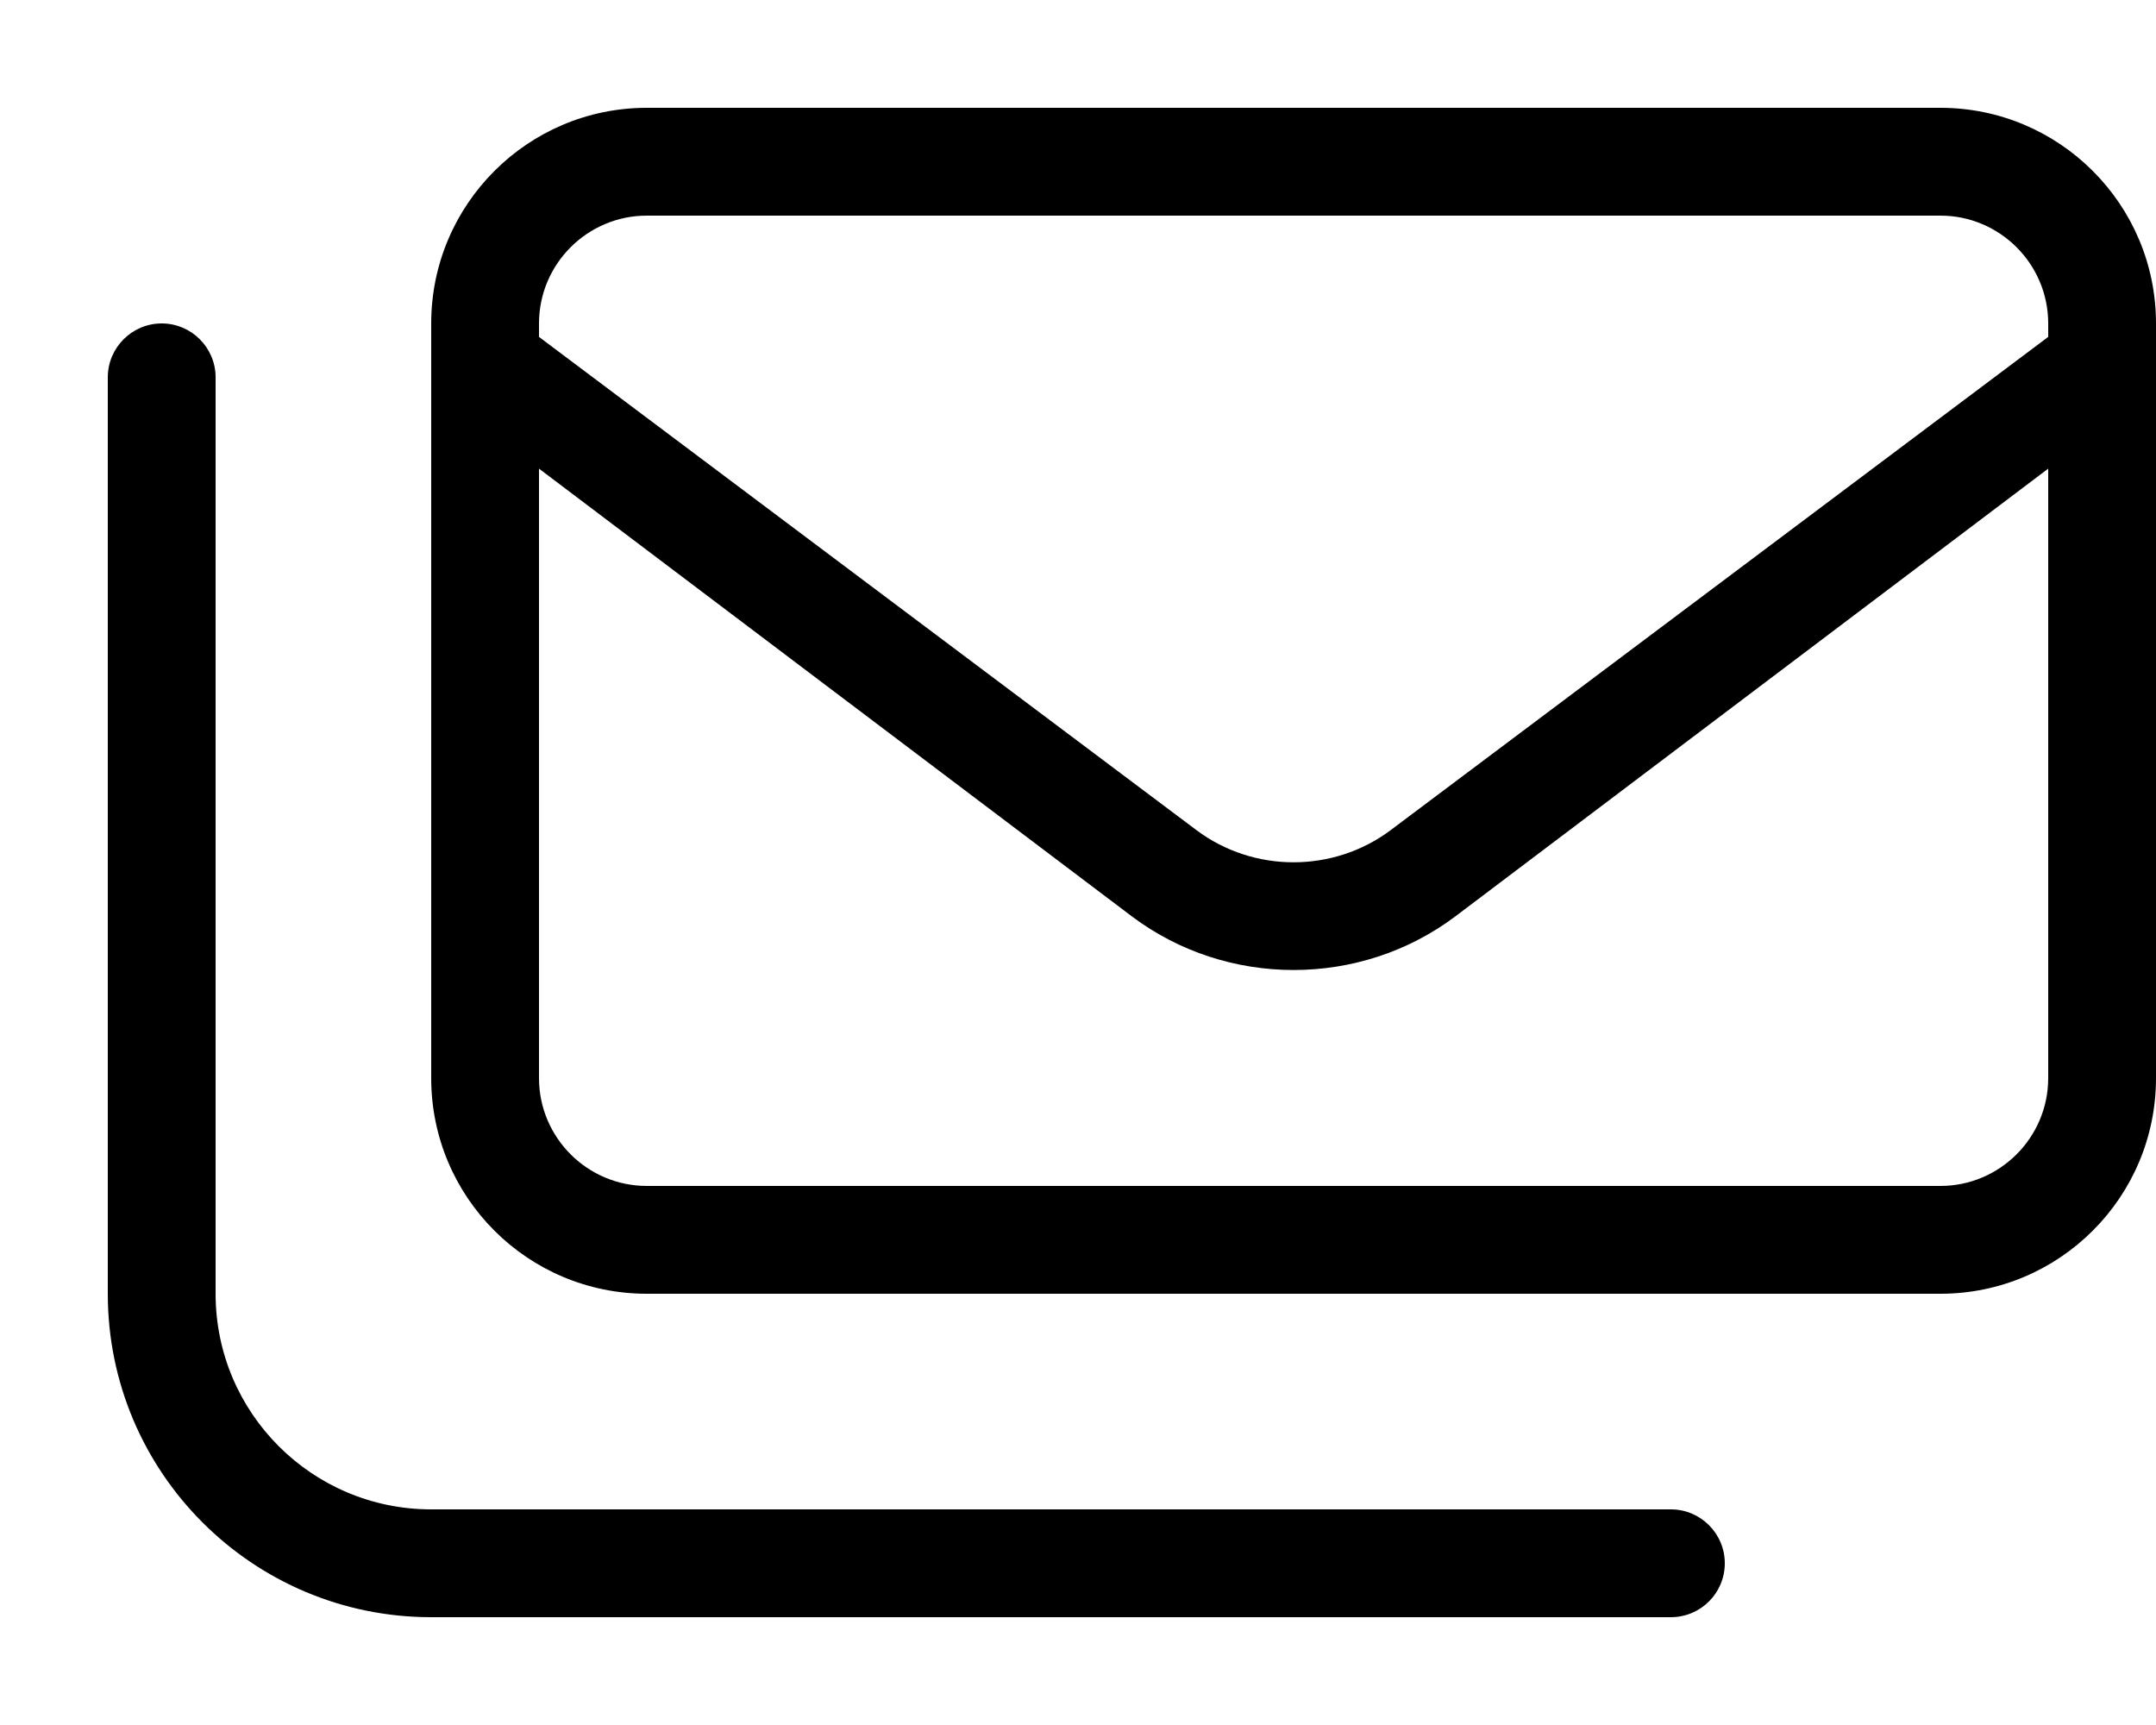
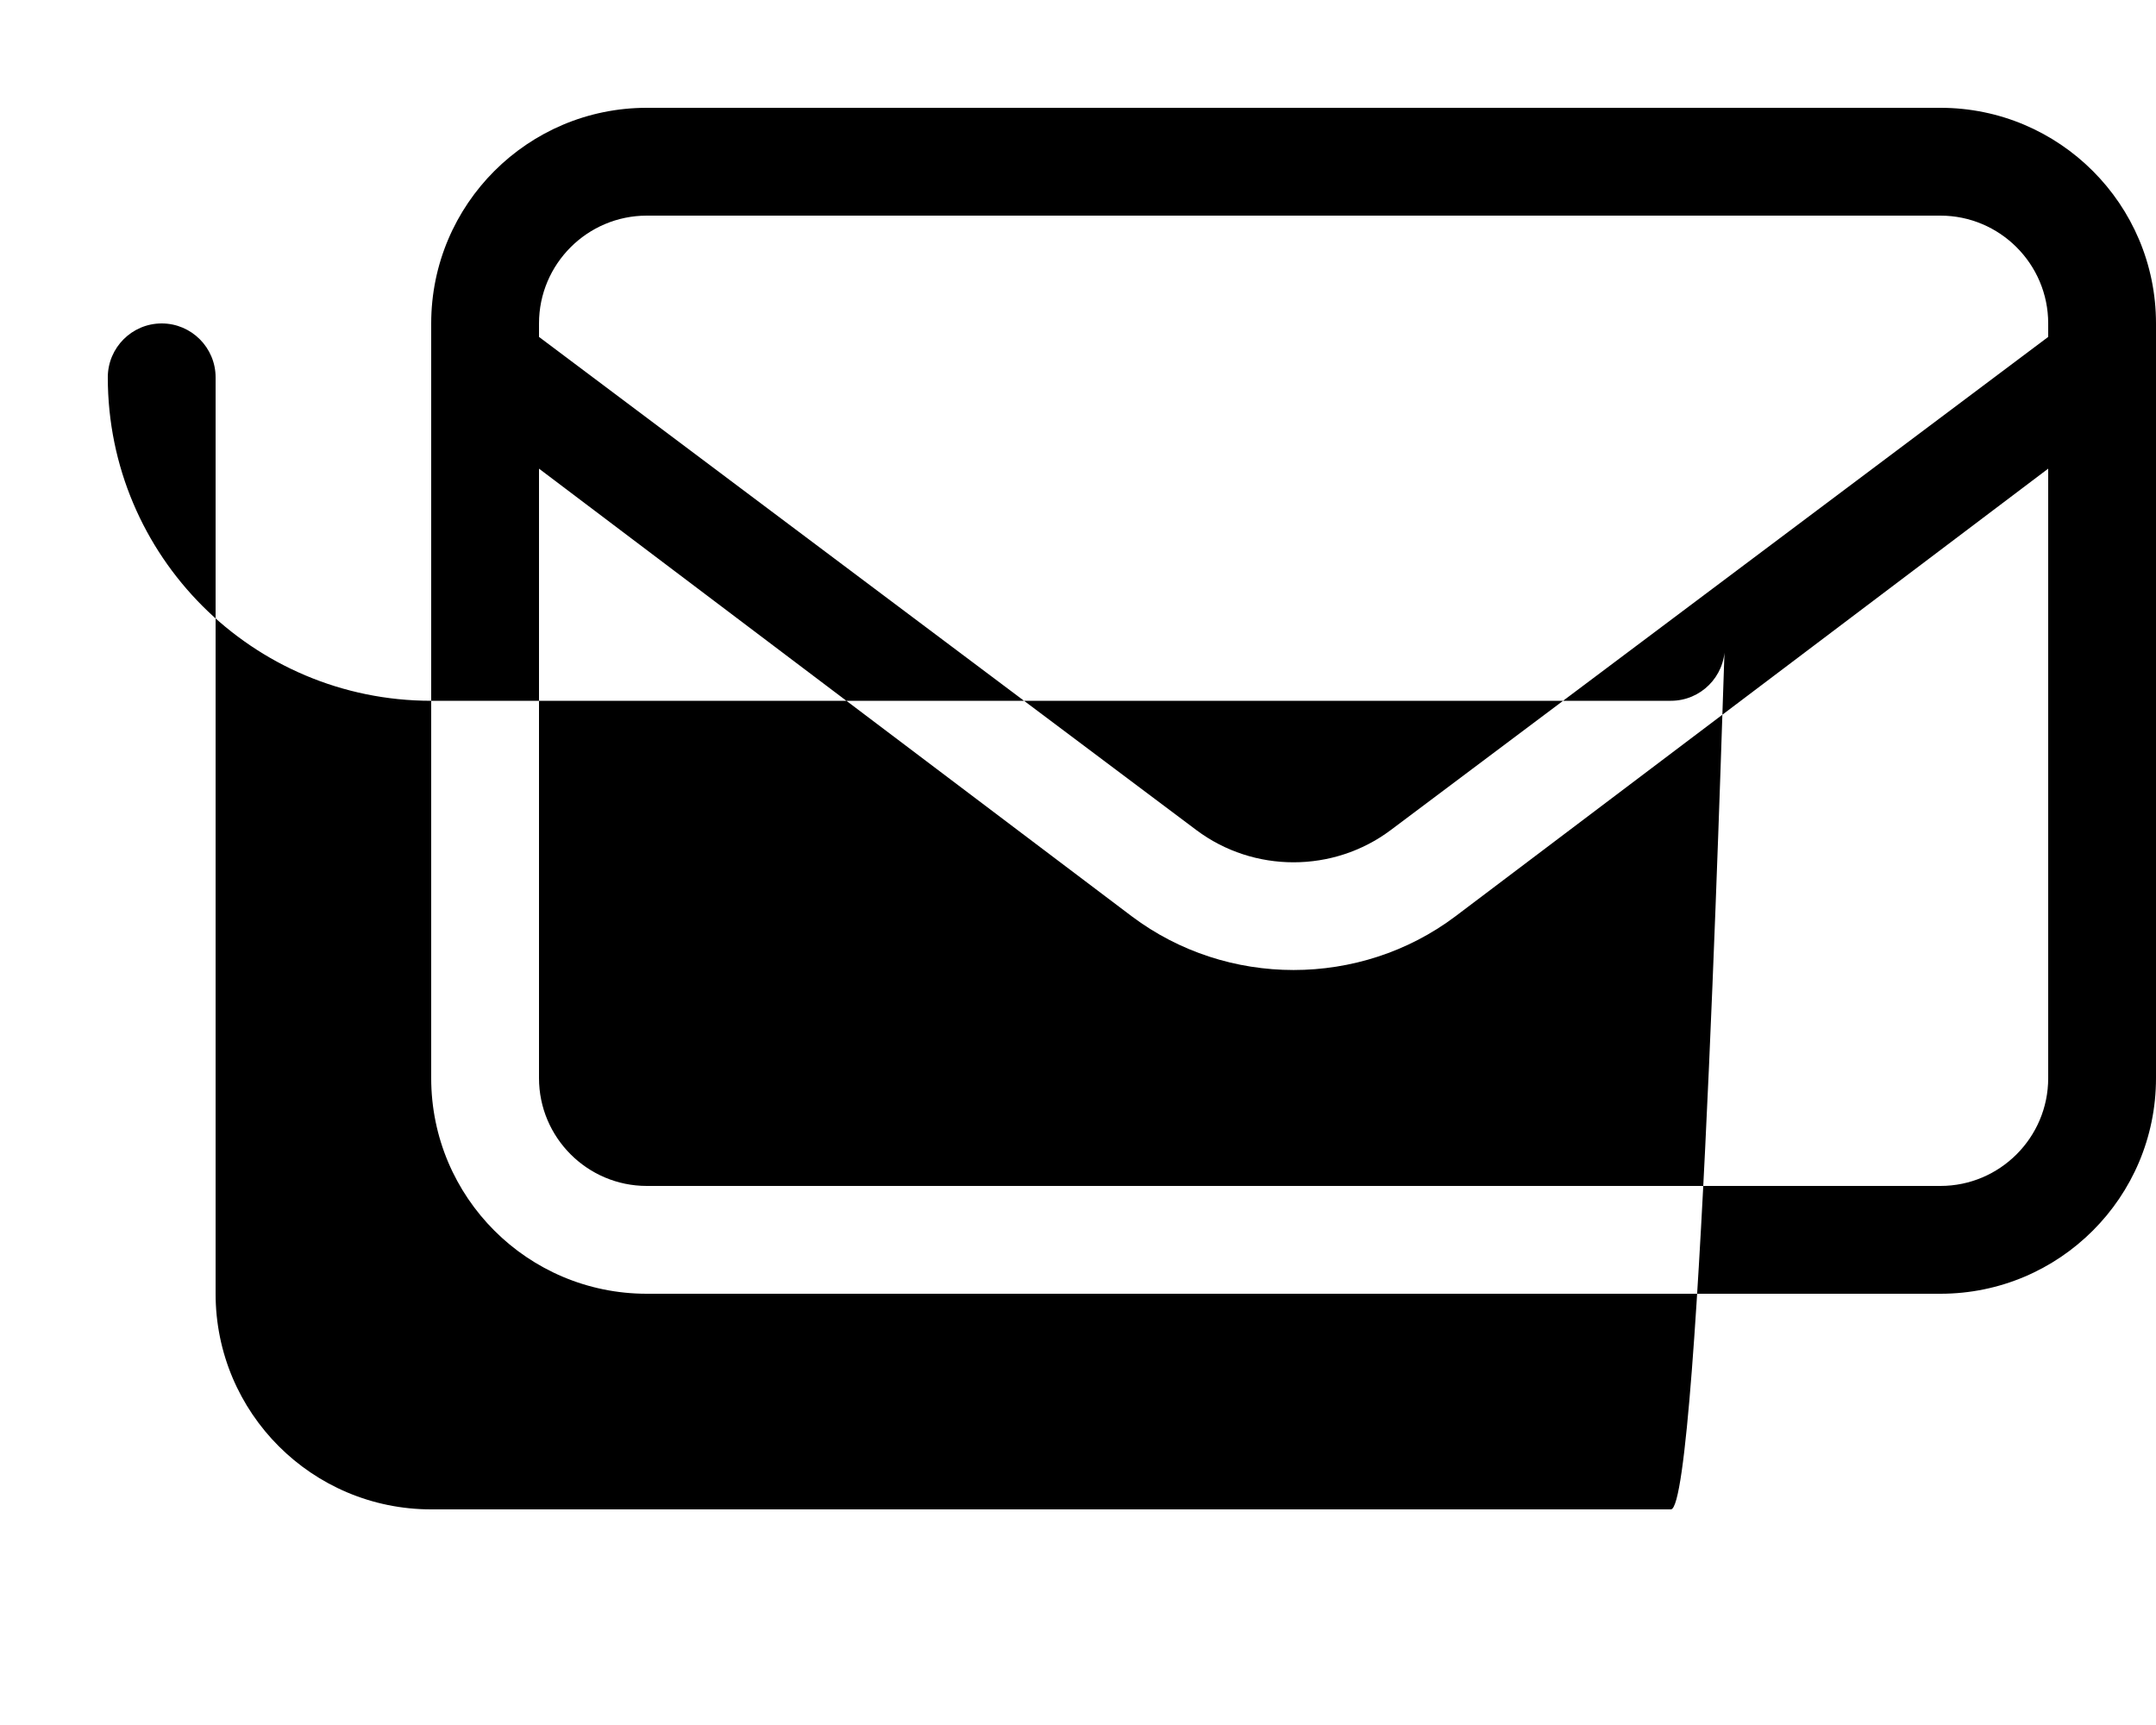
<svg xmlns="http://www.w3.org/2000/svg" viewBox="0 0 640 512">
-   <path d="M496 448H128c-35.35 0-64-28.65-64-64V112C64 103.2 56.84 96 48 96S32 103.2 32 112V384c0 53.02 42.98 96 96 96h368c8.836 0 16-7.164 16-16S504.8 448 496 448zM576 32H192C156.7 32 128 60.65 128 96v224c0 35.35 28.65 64 64 64h384c35.35 0 64-28.65 64-64V96C640 60.65 611.3 32 576 32zM608 320c0 17.64-14.36 32-32 32H192c-17.64 0-32-14.36-32-32V139.1L336 272c14.12 10.61 31.06 15.91 48 15.91S417.9 282.6 432 272L608 139.1V320zM608 100l-195.2 146.4c-17 12.72-40.63 12.72-57.63 0L160 100V96c0-17.64 14.36-32 32-32h384c17.64 0 32 14.36 32 32V100z" />
+   <path d="M496 448H128c-35.35 0-64-28.65-64-64V112C64 103.2 56.84 96 48 96S32 103.2 32 112c0 53.02 42.98 96 96 96h368c8.836 0 16-7.164 16-16S504.8 448 496 448zM576 32H192C156.7 32 128 60.65 128 96v224c0 35.35 28.65 64 64 64h384c35.35 0 64-28.65 64-64V96C640 60.65 611.3 32 576 32zM608 320c0 17.64-14.36 32-32 32H192c-17.64 0-32-14.36-32-32V139.1L336 272c14.12 10.61 31.06 15.91 48 15.91S417.9 282.6 432 272L608 139.1V320zM608 100l-195.2 146.4c-17 12.72-40.63 12.72-57.63 0L160 100V96c0-17.64 14.36-32 32-32h384c17.64 0 32 14.36 32 32V100z" />
</svg>